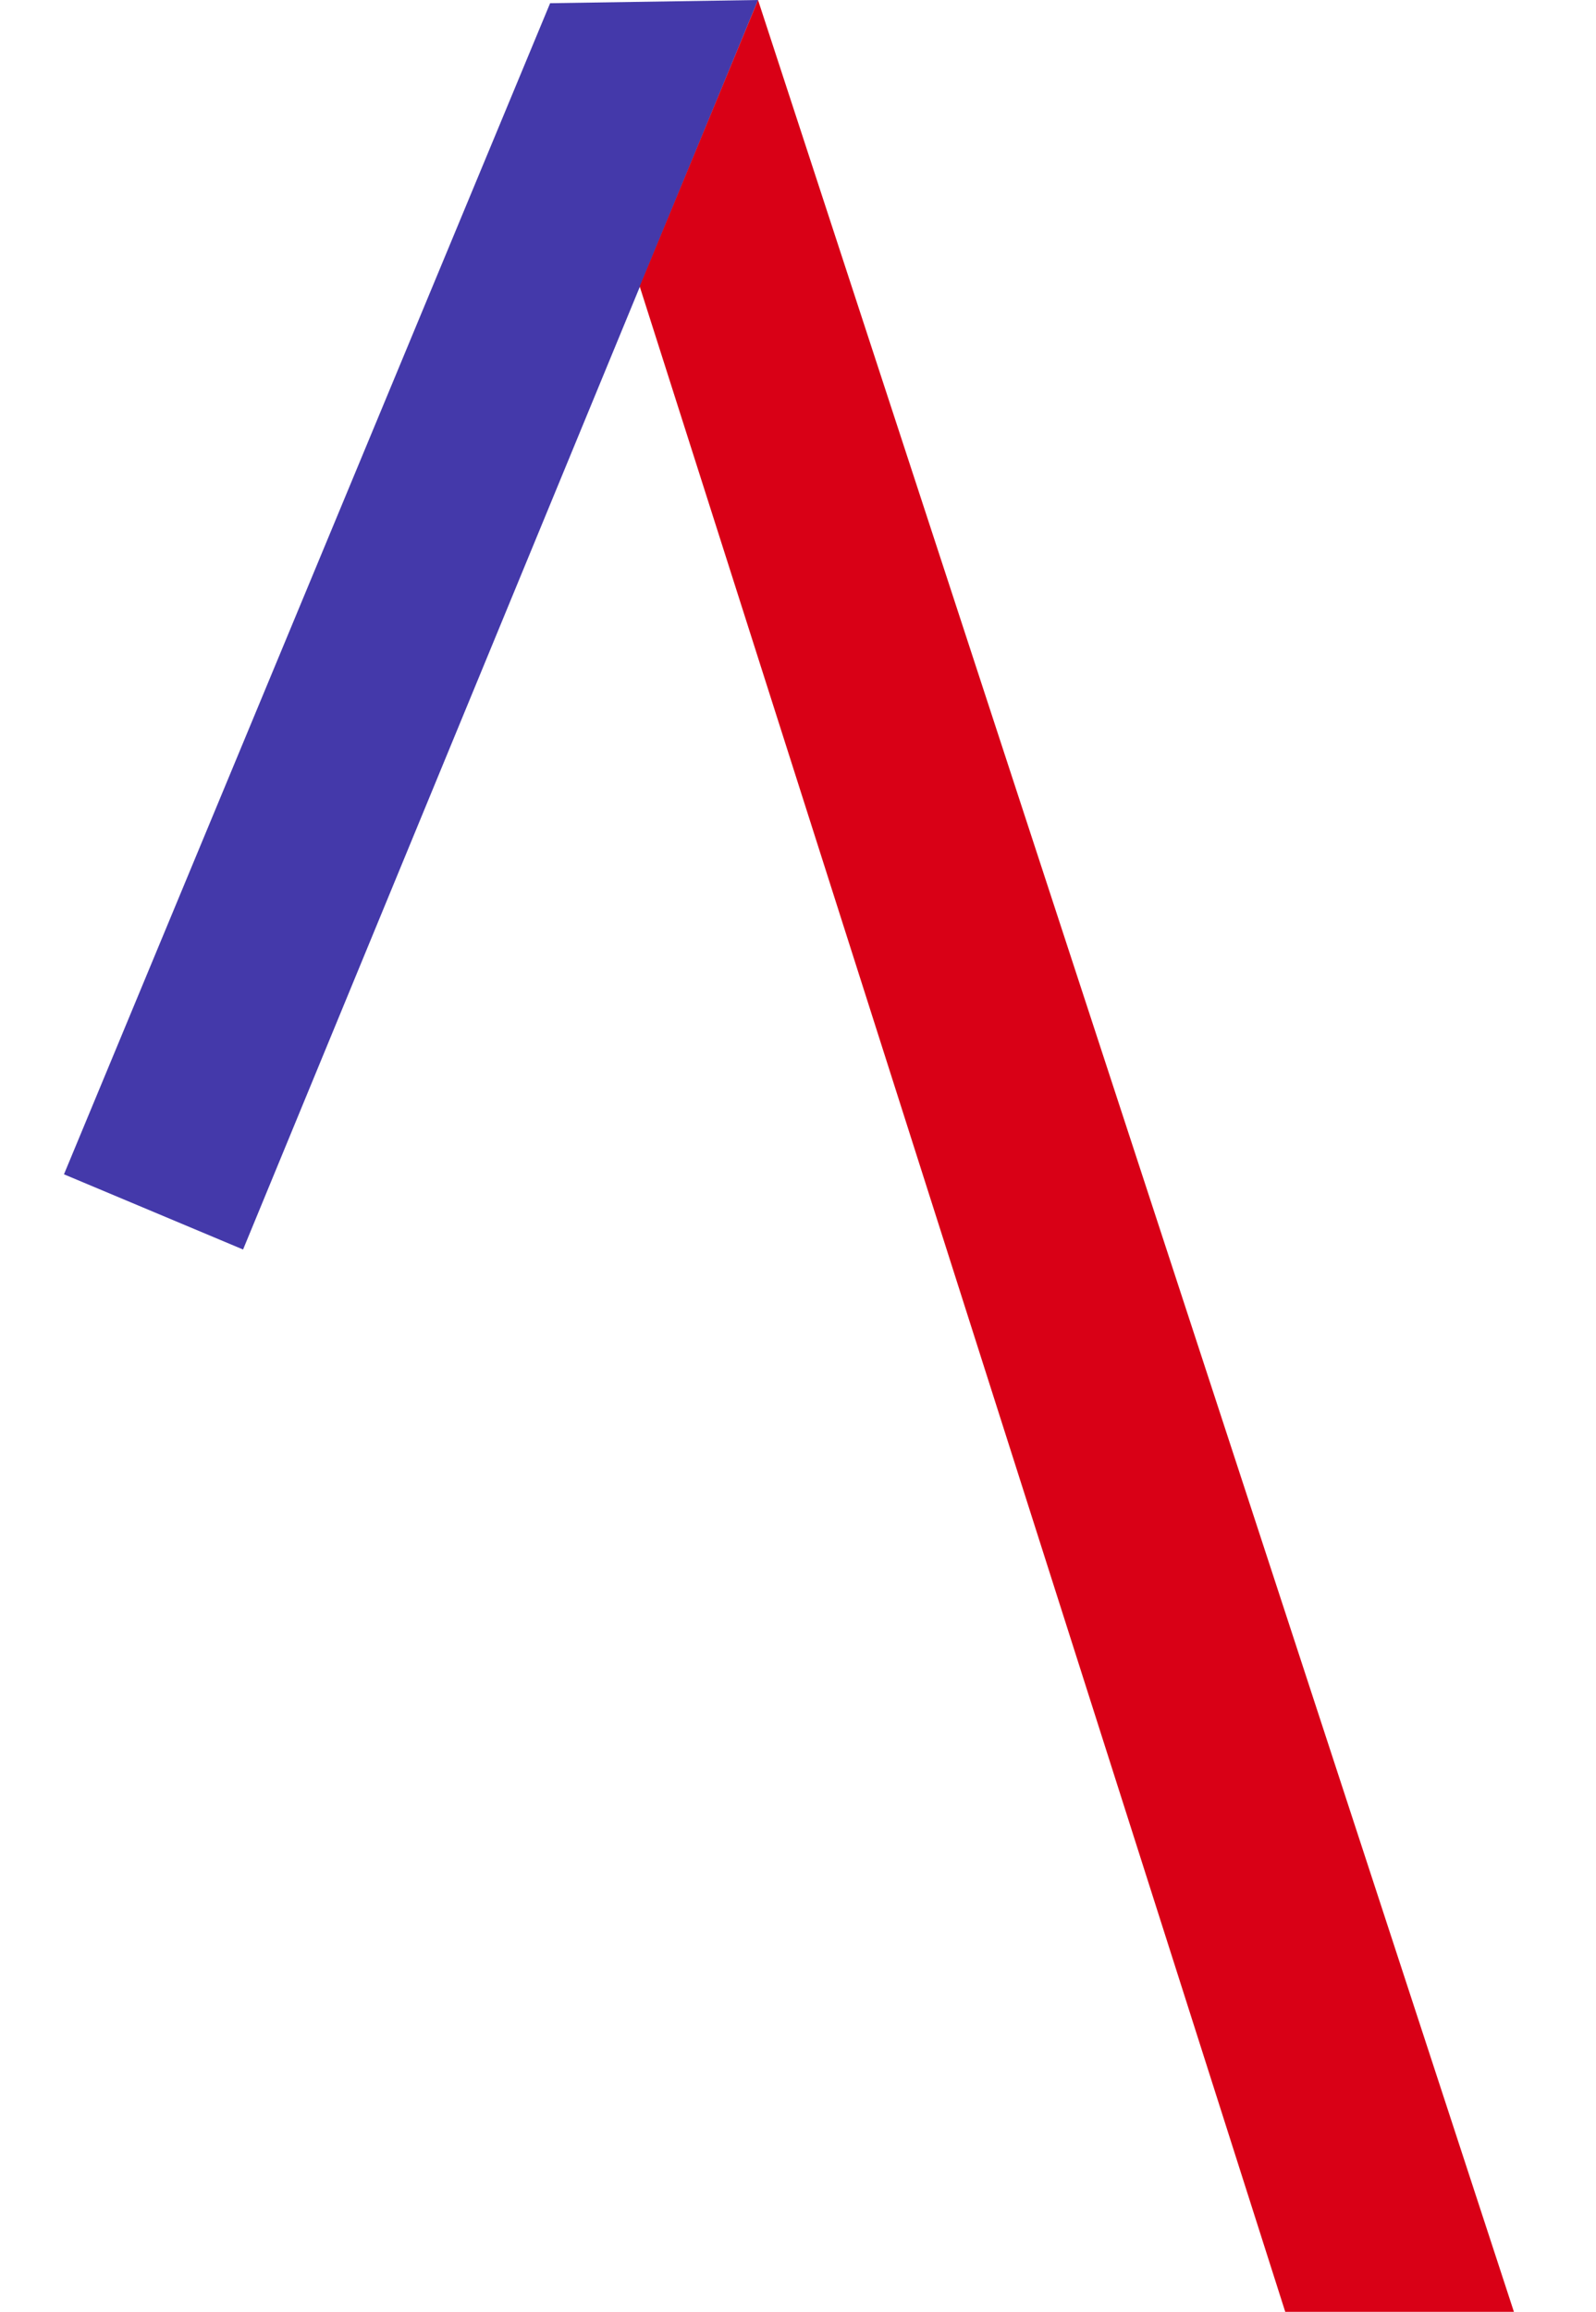
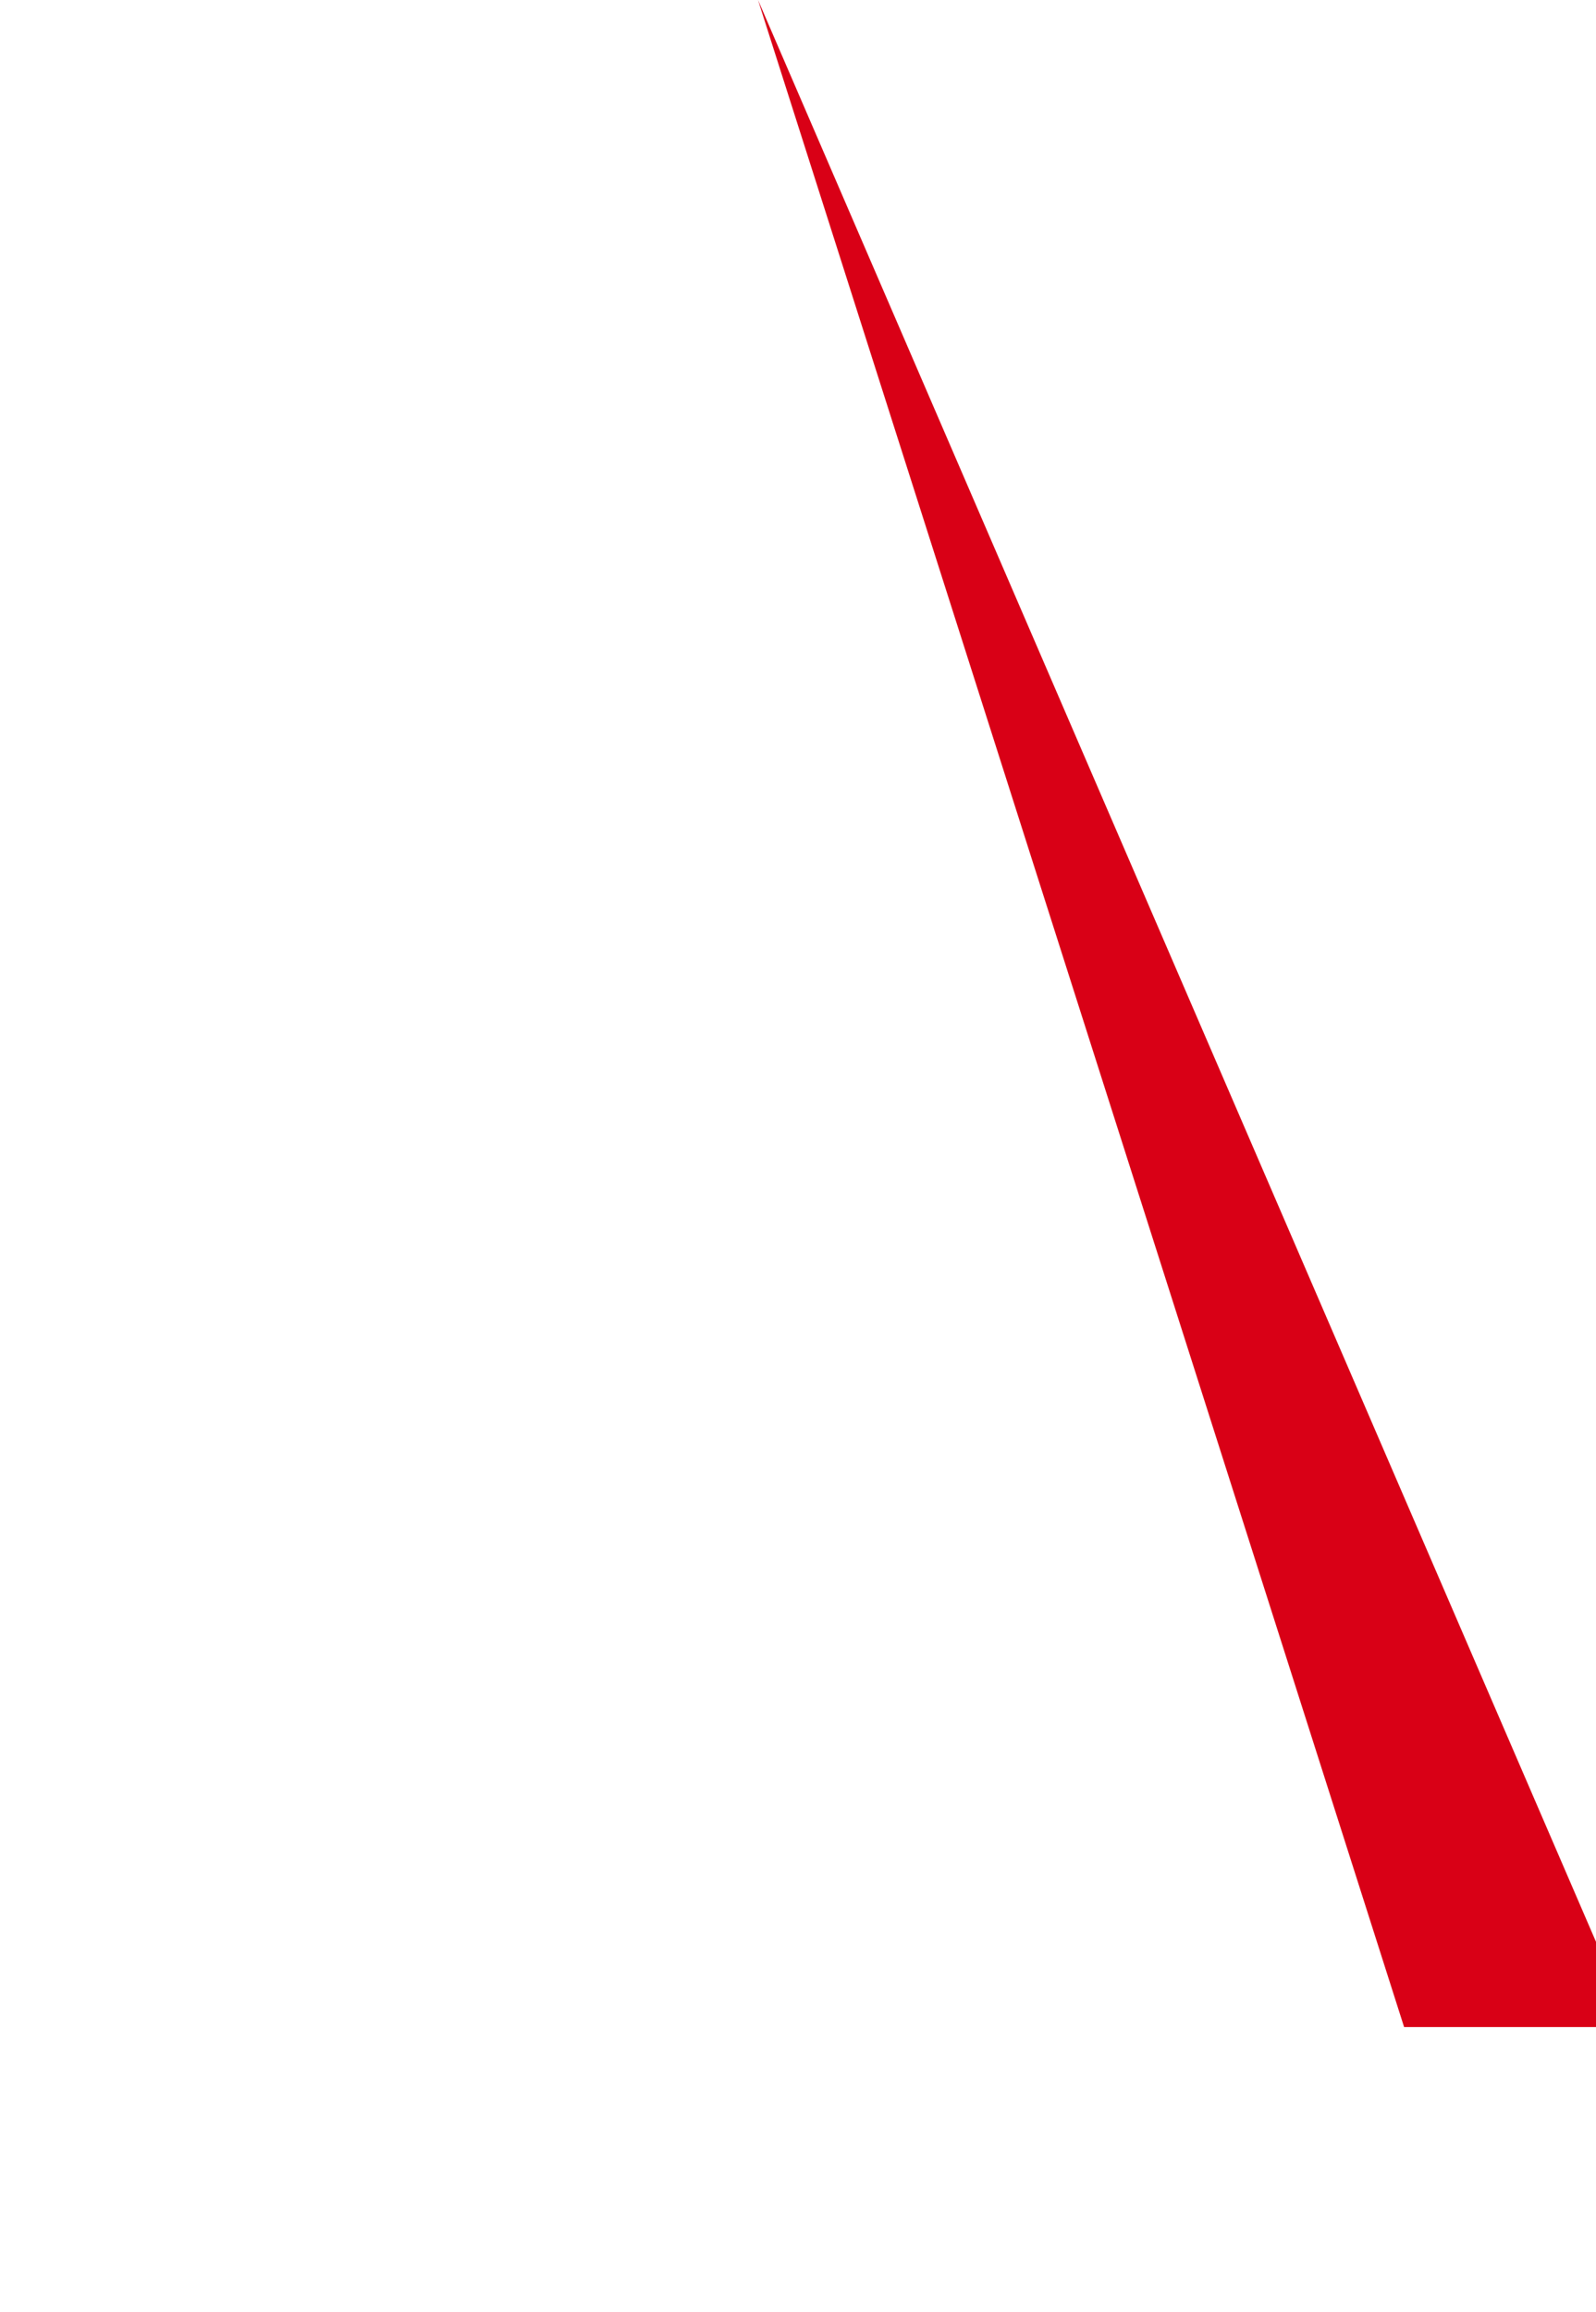
<svg xmlns="http://www.w3.org/2000/svg" id="svg833" x="0px" y="0px" viewBox="0 0 99.8 144.5" style="enable-background:new 0 0 99.8 144.5;" xml:space="preserve">
  <style type="text/css">	.st0{fill:#4439AA;}	.st1{fill:#D90016;}</style>
  <g id="g979">
-     <path id="path1494" class="st0" d="M47.4,0l-13,0.2L4,73.4l11.2,4.7L47.4,0z" />
-     <path id="path1496" class="st1" d="M47.4,0L40,17.9l40.4,126.7h14.3L47.4,0z" />
+     <path id="path1496" class="st1" d="M47.4,0l40.4,126.7h14.3L47.4,0z" />
  </g>
</svg>